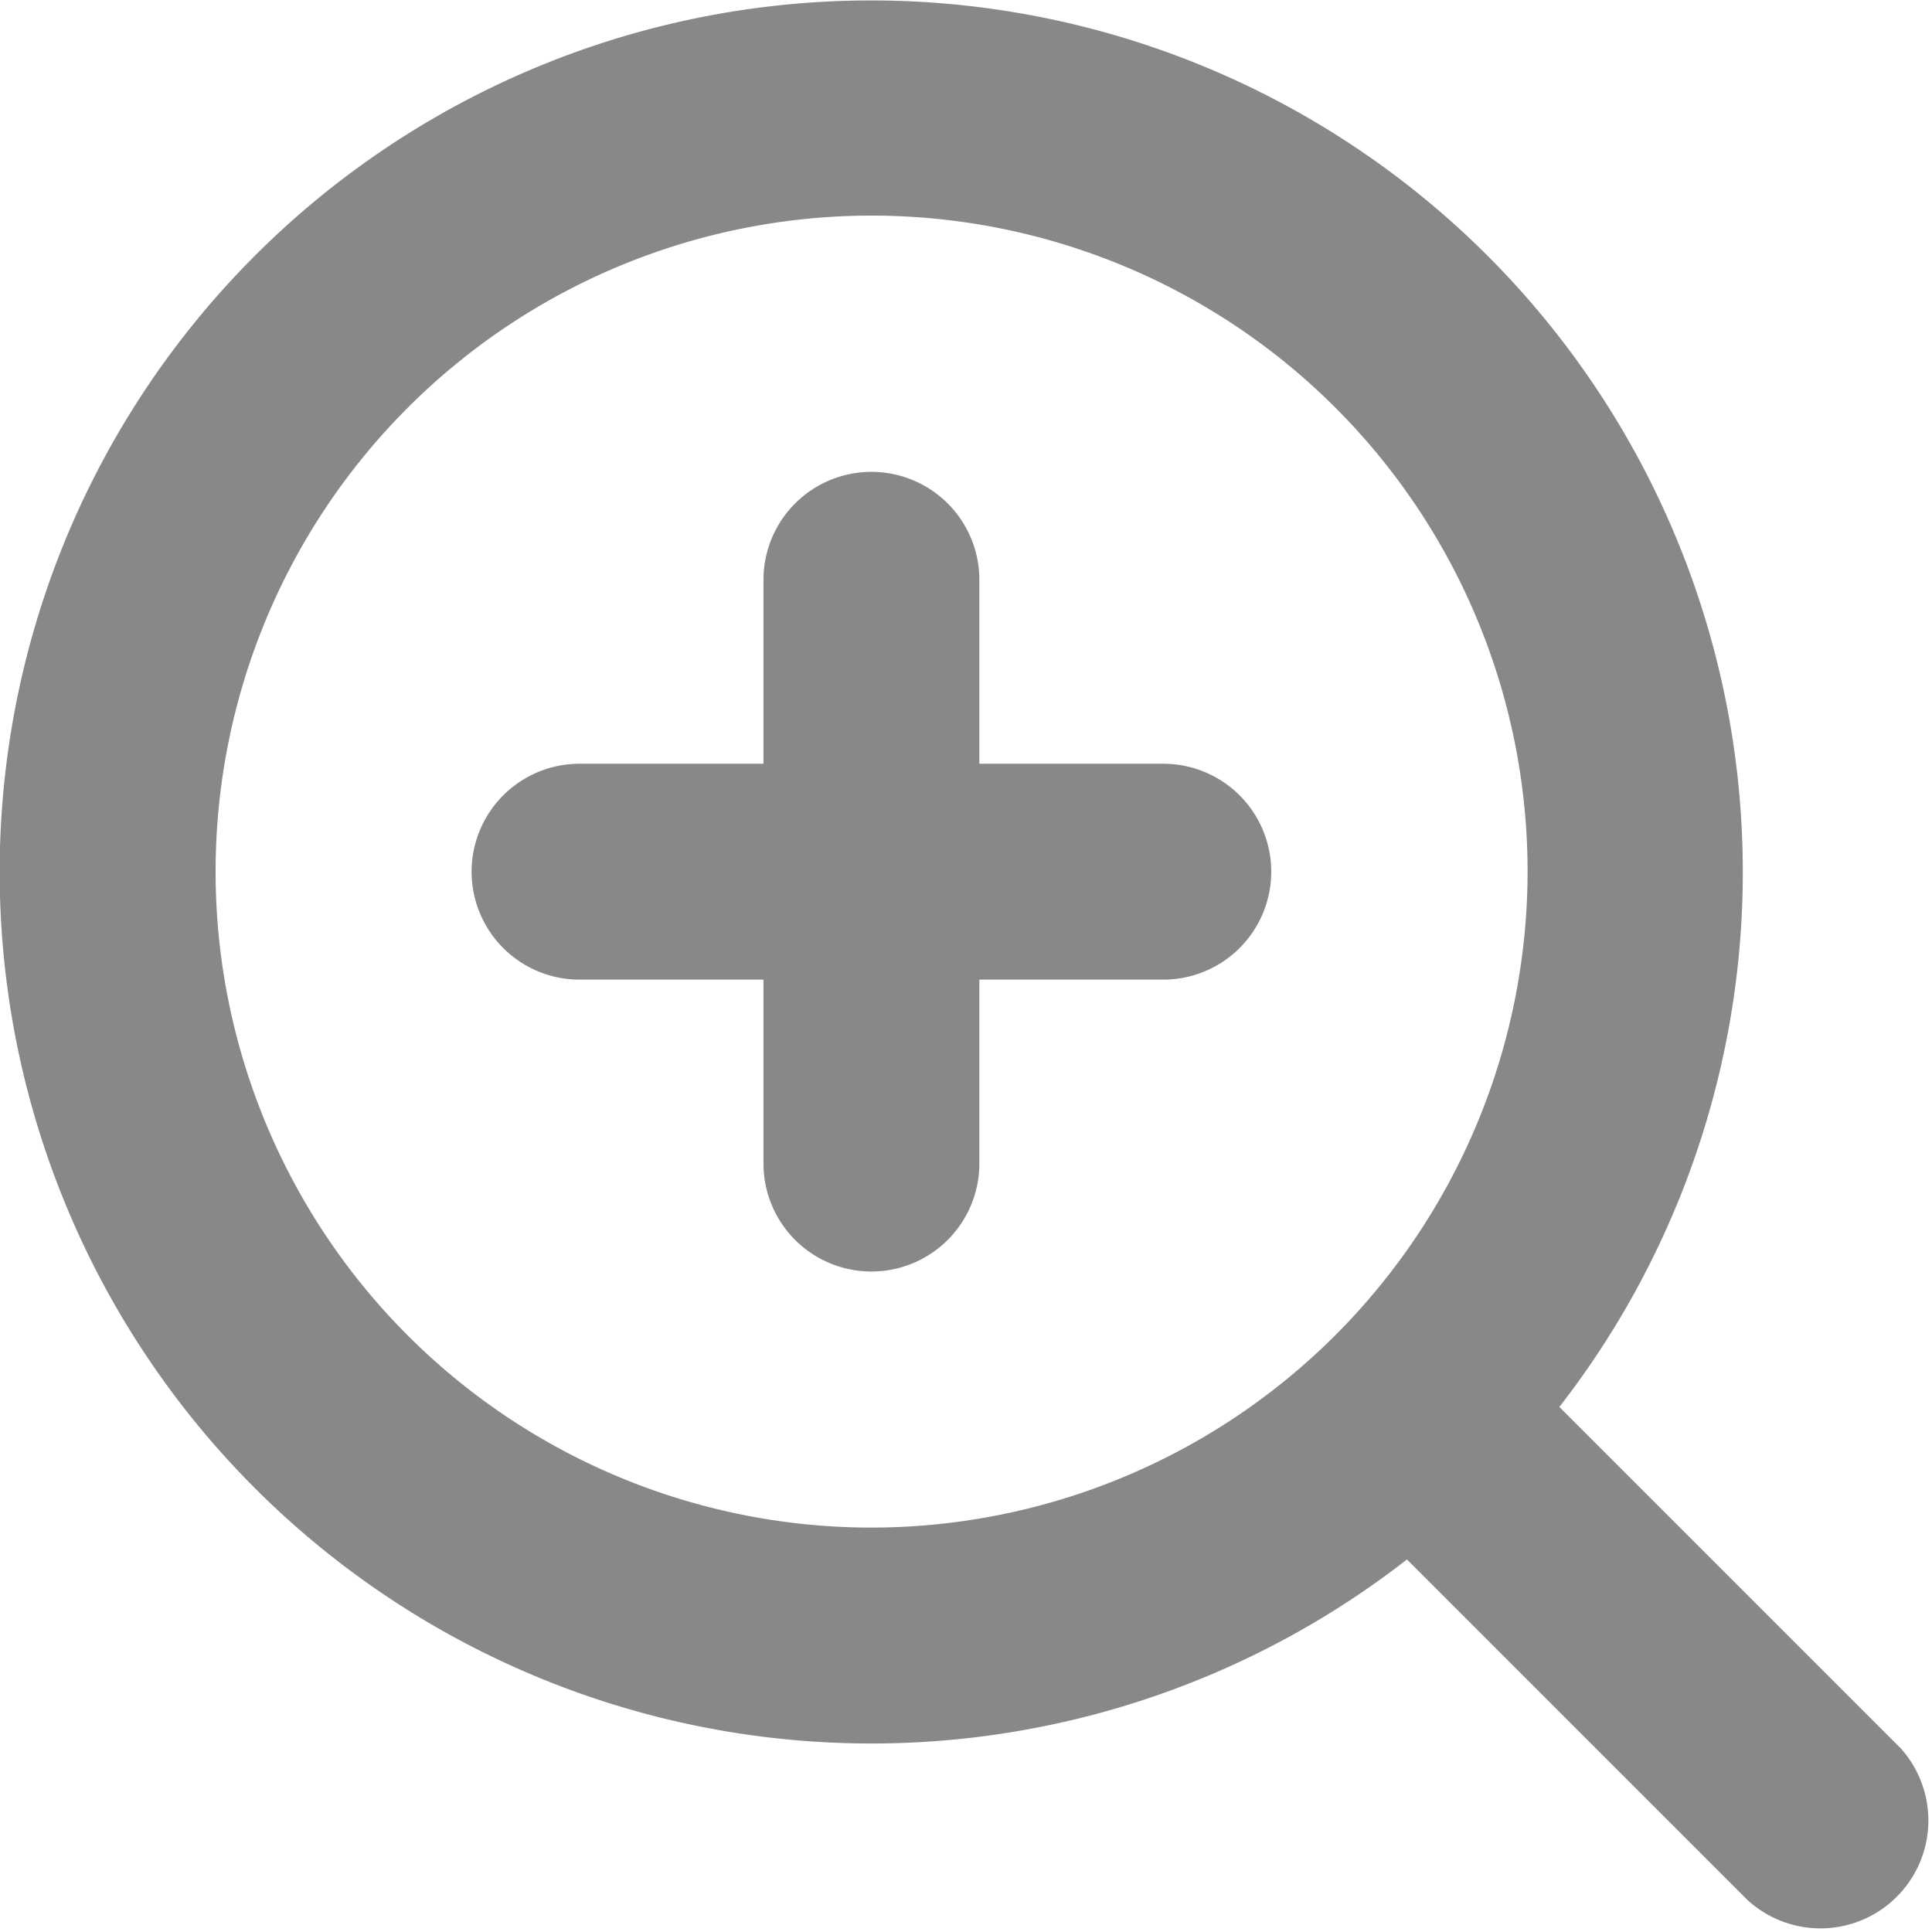
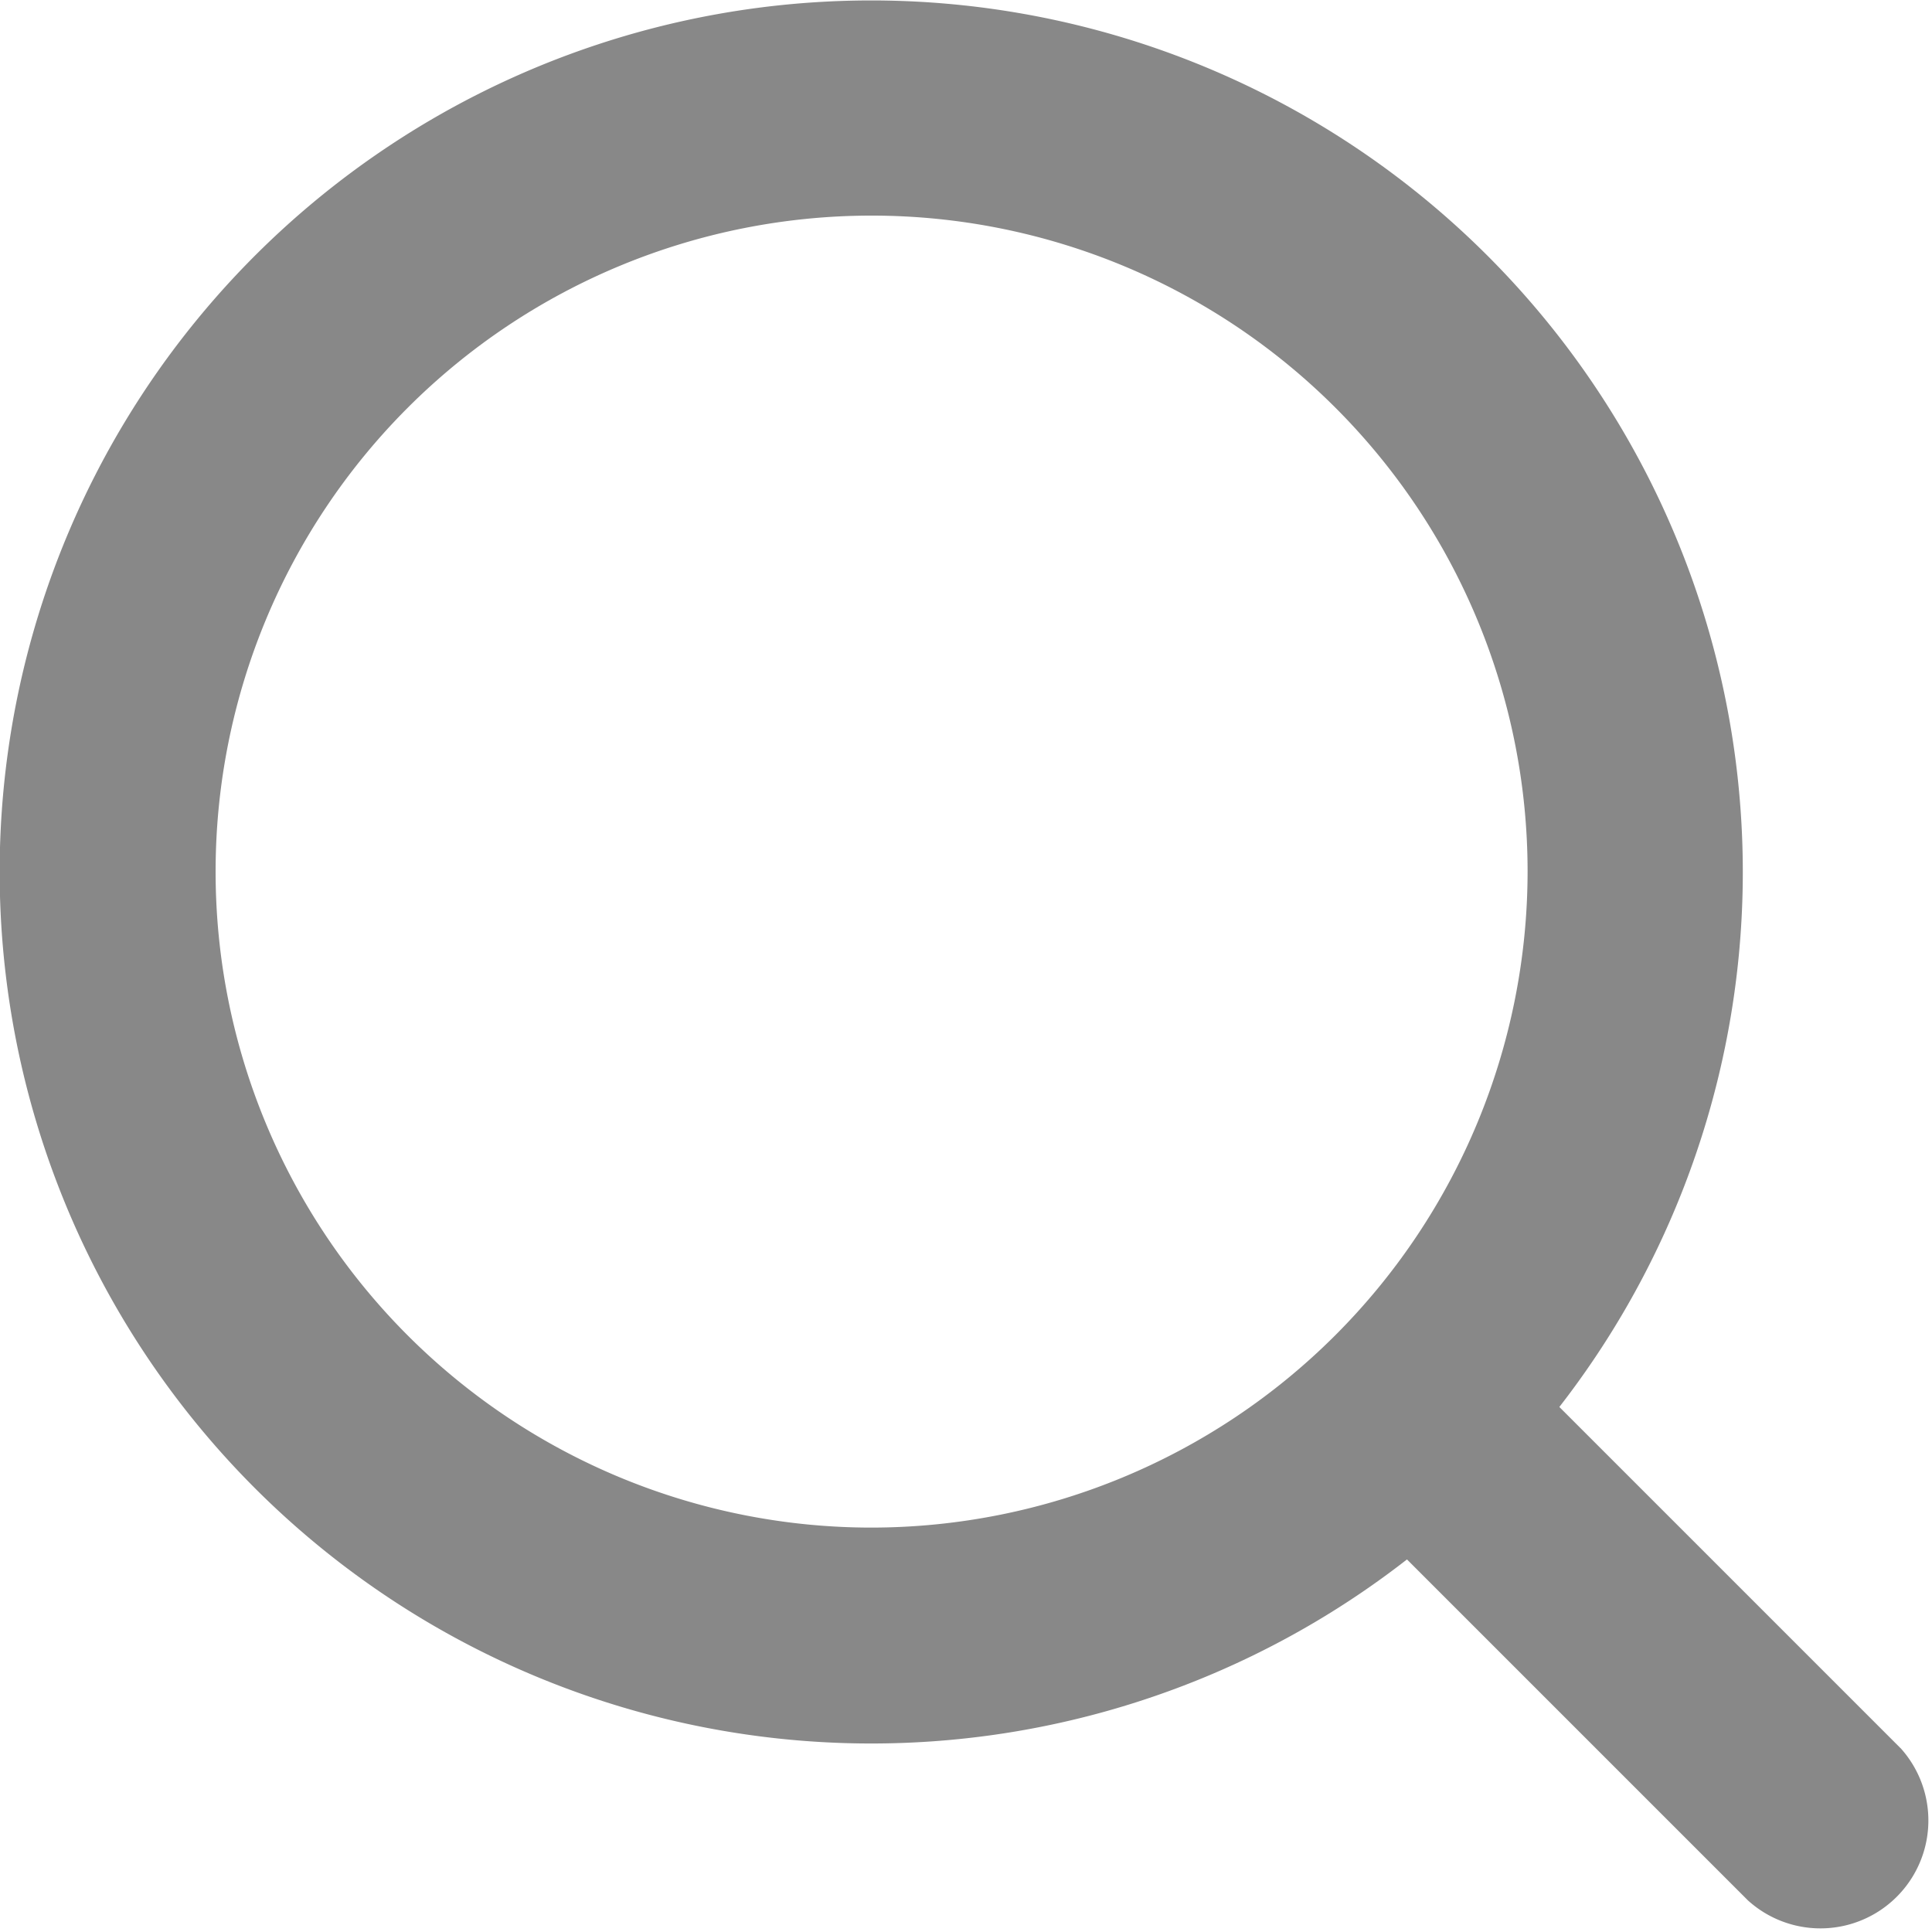
<svg xmlns="http://www.w3.org/2000/svg" width="21.479" height="21.478" data-name="グループ 36">
  <defs>
    <clipPath id="a">
      <path fill="#888" d="M0 0h21.478v21.478H0z" data-name="長方形 43" />
    </clipPath>
  </defs>
  <g fill="#888" clip-path="url(#a)" data-name="グループ 32">
    <path d="m21.127 19.433-3.791-3.791A9.69 9.69 0 1 0 .762 5.918a9.69 9.69 0 0 0 14.88 11.419l3.791 3.791a1.2 1.2 0 0 0 1.695-1.695M9.69 16.983a7.293 7.293 0 1 1 7.293-7.293 7.3 7.3 0 0 1-7.293 7.293" data-name="パス 71" />
-     <path d="M12.933 8.491h-2.045V6.446a1.2 1.2 0 1 0-2.4 0v2.045H6.443a1.2 1.2 0 1 0 0 2.4h2.045v2.045a1.2 1.2 0 0 0 2.4 0v-2.045h2.045a1.2 1.2 0 1 0 0-2.4" data-name="パス 72" />
  </g>
</svg>